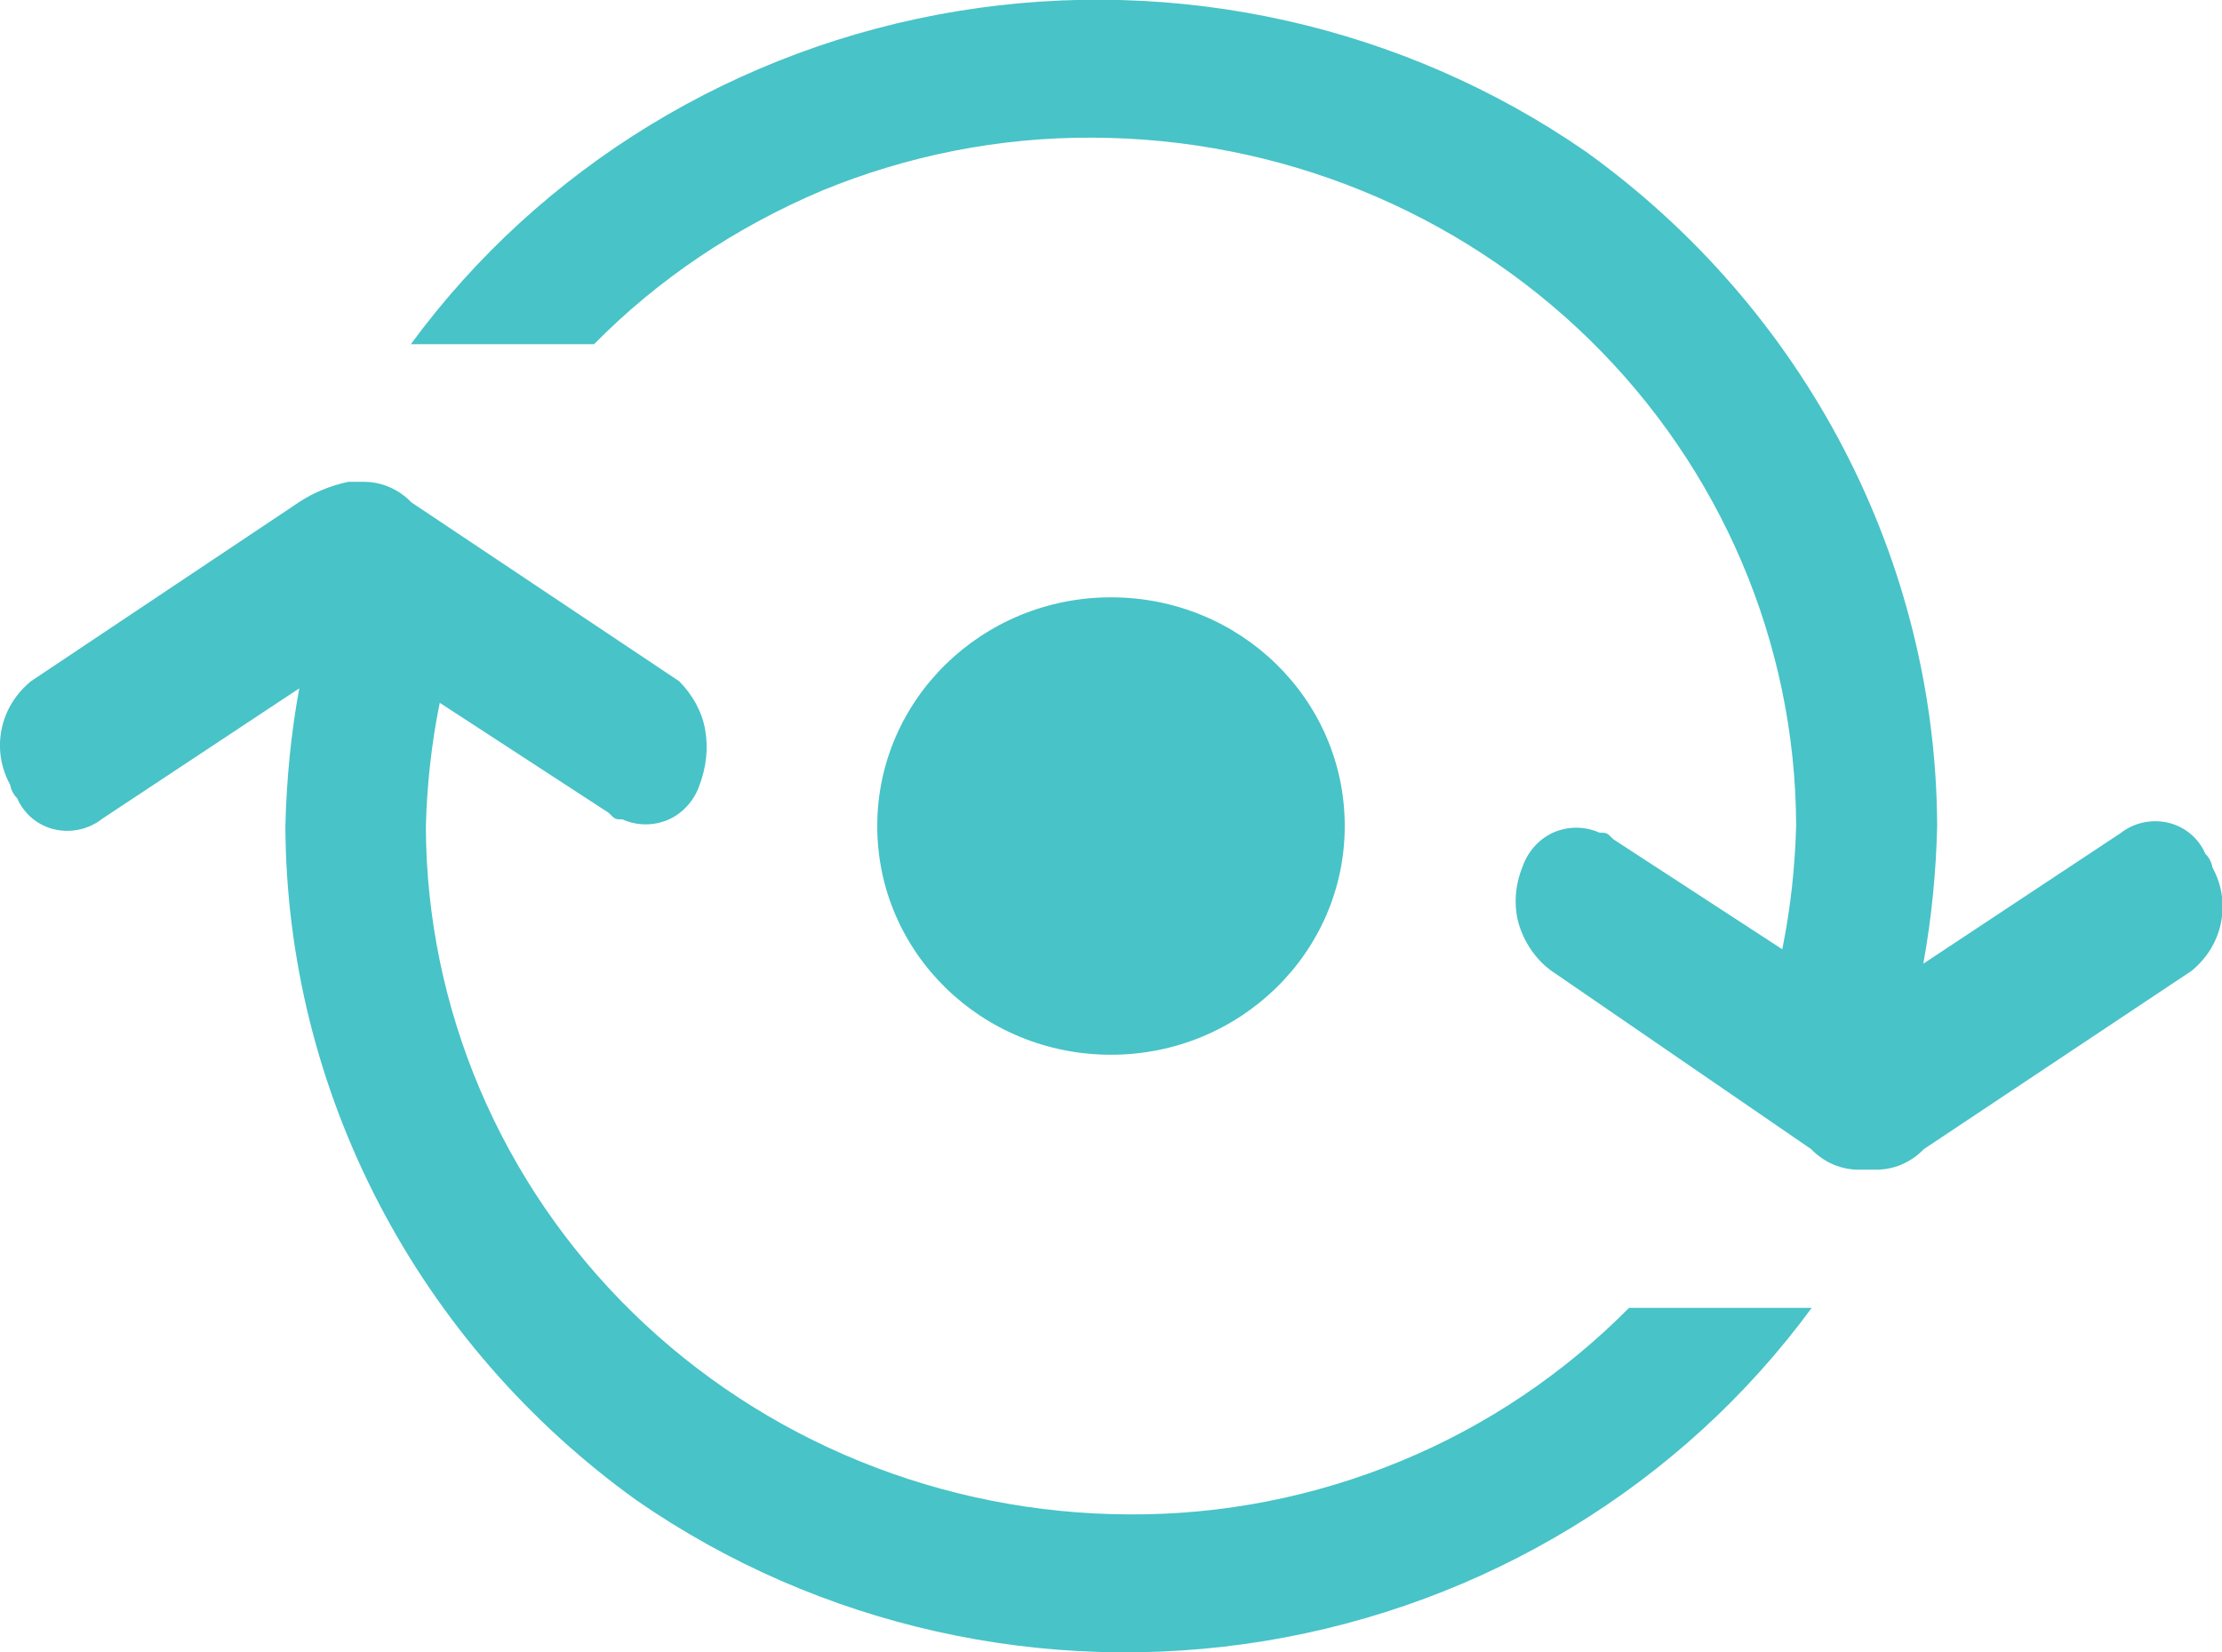
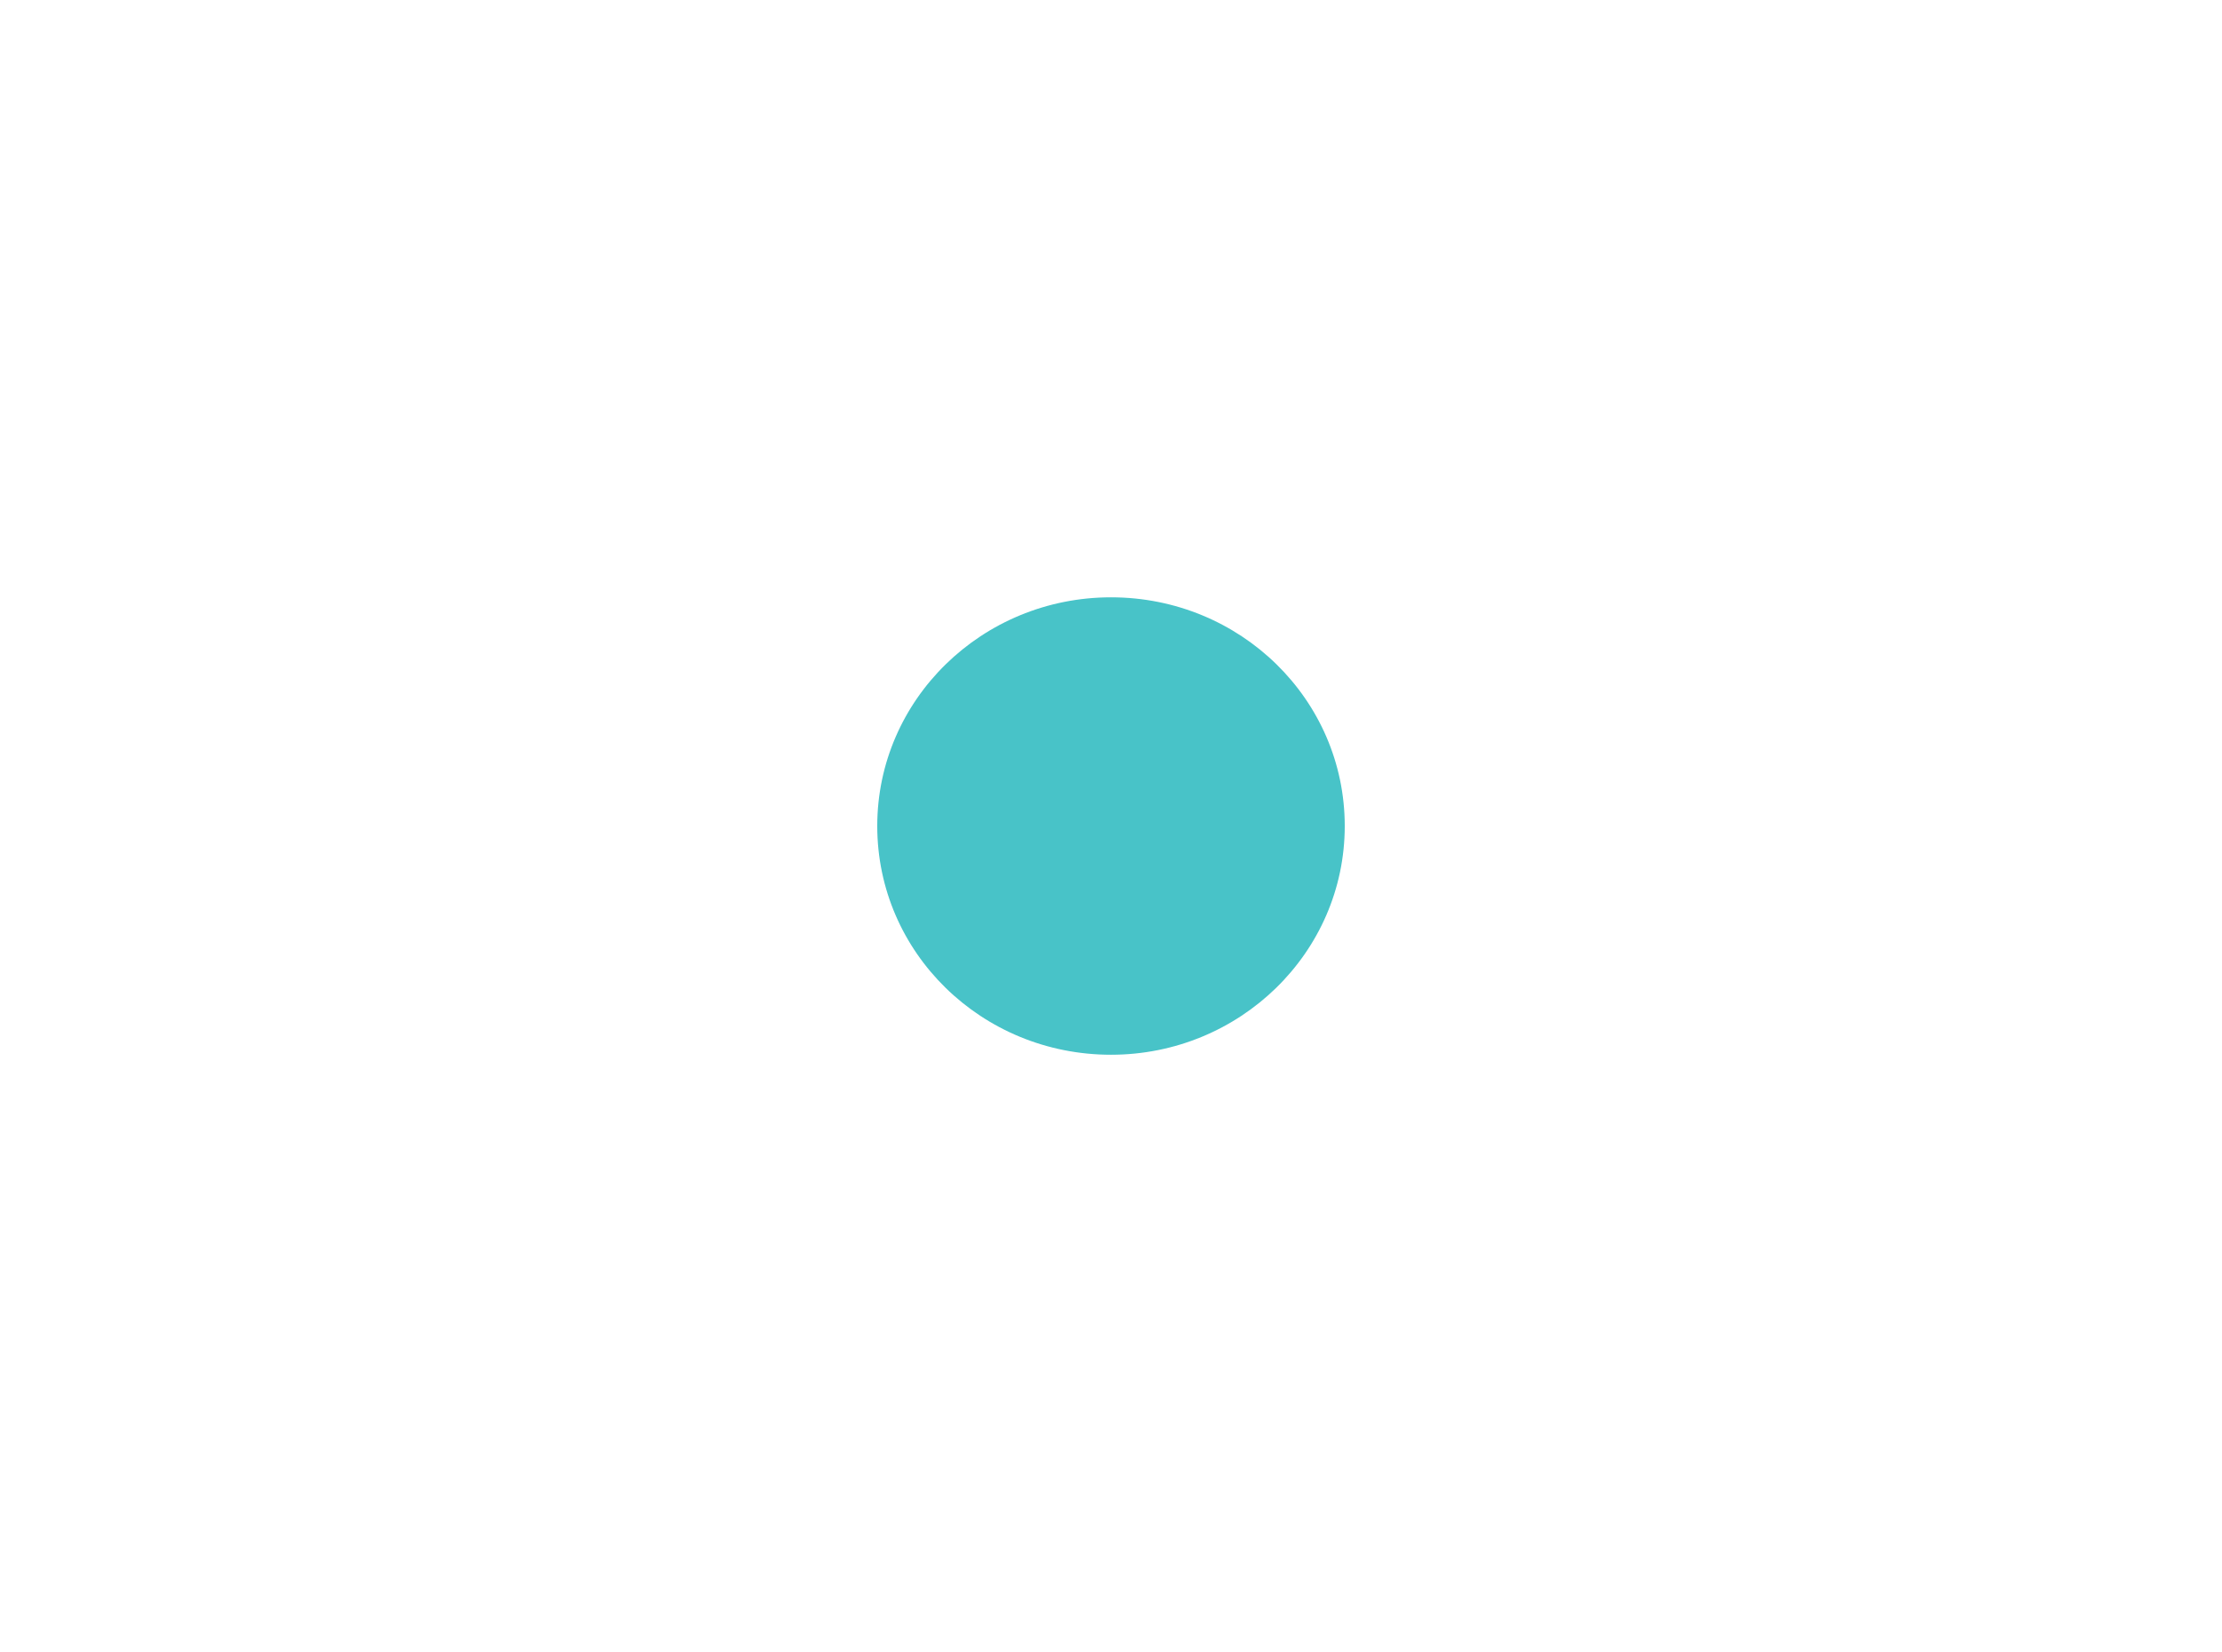
<svg xmlns="http://www.w3.org/2000/svg" id="Layer_1" x="0px" y="0px" viewBox="0 0 400.2 297.6" style="enable-background:new 0 0 400.2 297.6;" xml:space="preserve">
  <style type="text/css">	.st0{fill:#48C3C8;}</style>
  <g>
-     <path class="st0" d="M274.2,156.2L274.2,156.2c0.9-2.7,2.9-5,5.5-6.2c2.7-1.2,5.7-1.2,8.4,0c1.3,0,1.3,0,2.5,1.2l30.4,19.8l0,0  c1.5-7.4,2.3-14.8,2.5-22.3c-0.1-32.8-13.5-64.3-37.2-87.5c-23.7-23.2-55.9-36.3-89.5-36.4c-16.8-0.1-33.4,3.2-48.9,9.6  C132.6,40.9,118.6,50.2,107,62H74h0c23.4-31.9,58.9-53.5,98.5-60c39.6-6.5,80.3,2.6,113.1,25.3c19.5,14,35.4,32.3,46.4,53.4  c11,21.1,16.8,44.4,16.9,68.1c-0.2,8.3-1,16.6-2.5,24.8l35.5-23.5h0c2.4-1.9,5.6-2.6,8.6-1.9c3,0.7,5.5,2.8,6.7,5.6  c0.7,0.7,1.1,1.5,1.3,2.5c1.7,3.1,2.2,6.6,1.5,10c-0.7,3.4-2.6,6.4-5.3,8.6L346.5,207c-2.3,2.4-5.5,3.8-8.9,3.7h-2.5  c-3.4,0.1-6.6-1.3-8.9-3.7l-46.9-32.2c-2.8-2.1-4.8-5.1-5.8-8.5C272.6,163,272.9,159.4,274.2,156.2L274.2,156.2z M126,141.4  c-0.9,2.7-2.9,5-5.5,6.2c-2.7,1.2-5.7,1.2-8.4,0c-1.3,0-1.3,0-2.5-1.2l-30.4-19.8c-1.5,7.4-2.3,14.8-2.5,22.3  c0.1,32.8,13.5,64.3,37.2,87.5c23.7,23.2,55.9,36.3,89.5,36.4c16.8,0.1,33.4-3.2,48.9-9.6c15.5-6.4,29.4-15.8,41.1-27.6h32.9  c-23.4,31.9-58.9,53.5-98.5,60c-39.6,6.5-80.3-2.6-113.1-25.3c-19.5-14-35.4-32.3-46.4-53.4c-11-21.1-16.8-44.4-16.9-68.1  c0.2-8.3,1-16.6,2.5-24.8l-35.5,23.5c-2.4,1.9-5.6,2.6-8.6,1.9c-3-0.7-5.5-2.8-6.7-5.6c-0.7-0.7-1.1-1.5-1.3-2.5  c-1.7-3.1-2.2-6.6-1.5-10c0.7-3.4,2.6-6.4,5.3-8.6l48.2-32.2c2.7-1.8,5.7-3,8.9-3.7h2.5c3.4-0.1,6.6,1.3,8.9,3.7l48.2,32.2  c2.4,2.4,4.1,5.4,4.7,8.7C127.6,134.8,127.2,138.2,126,141.4L126,141.4z" />
    <path class="st0" d="M242.2,148.8c0,22.8-18.9,41.2-42.1,41.2c-23.3,0-42.1-18.4-42.1-41.2s18.9-41.2,42.1-41.2  C223.4,107.6,242.2,126,242.2,148.8" />
  </g>
</svg>